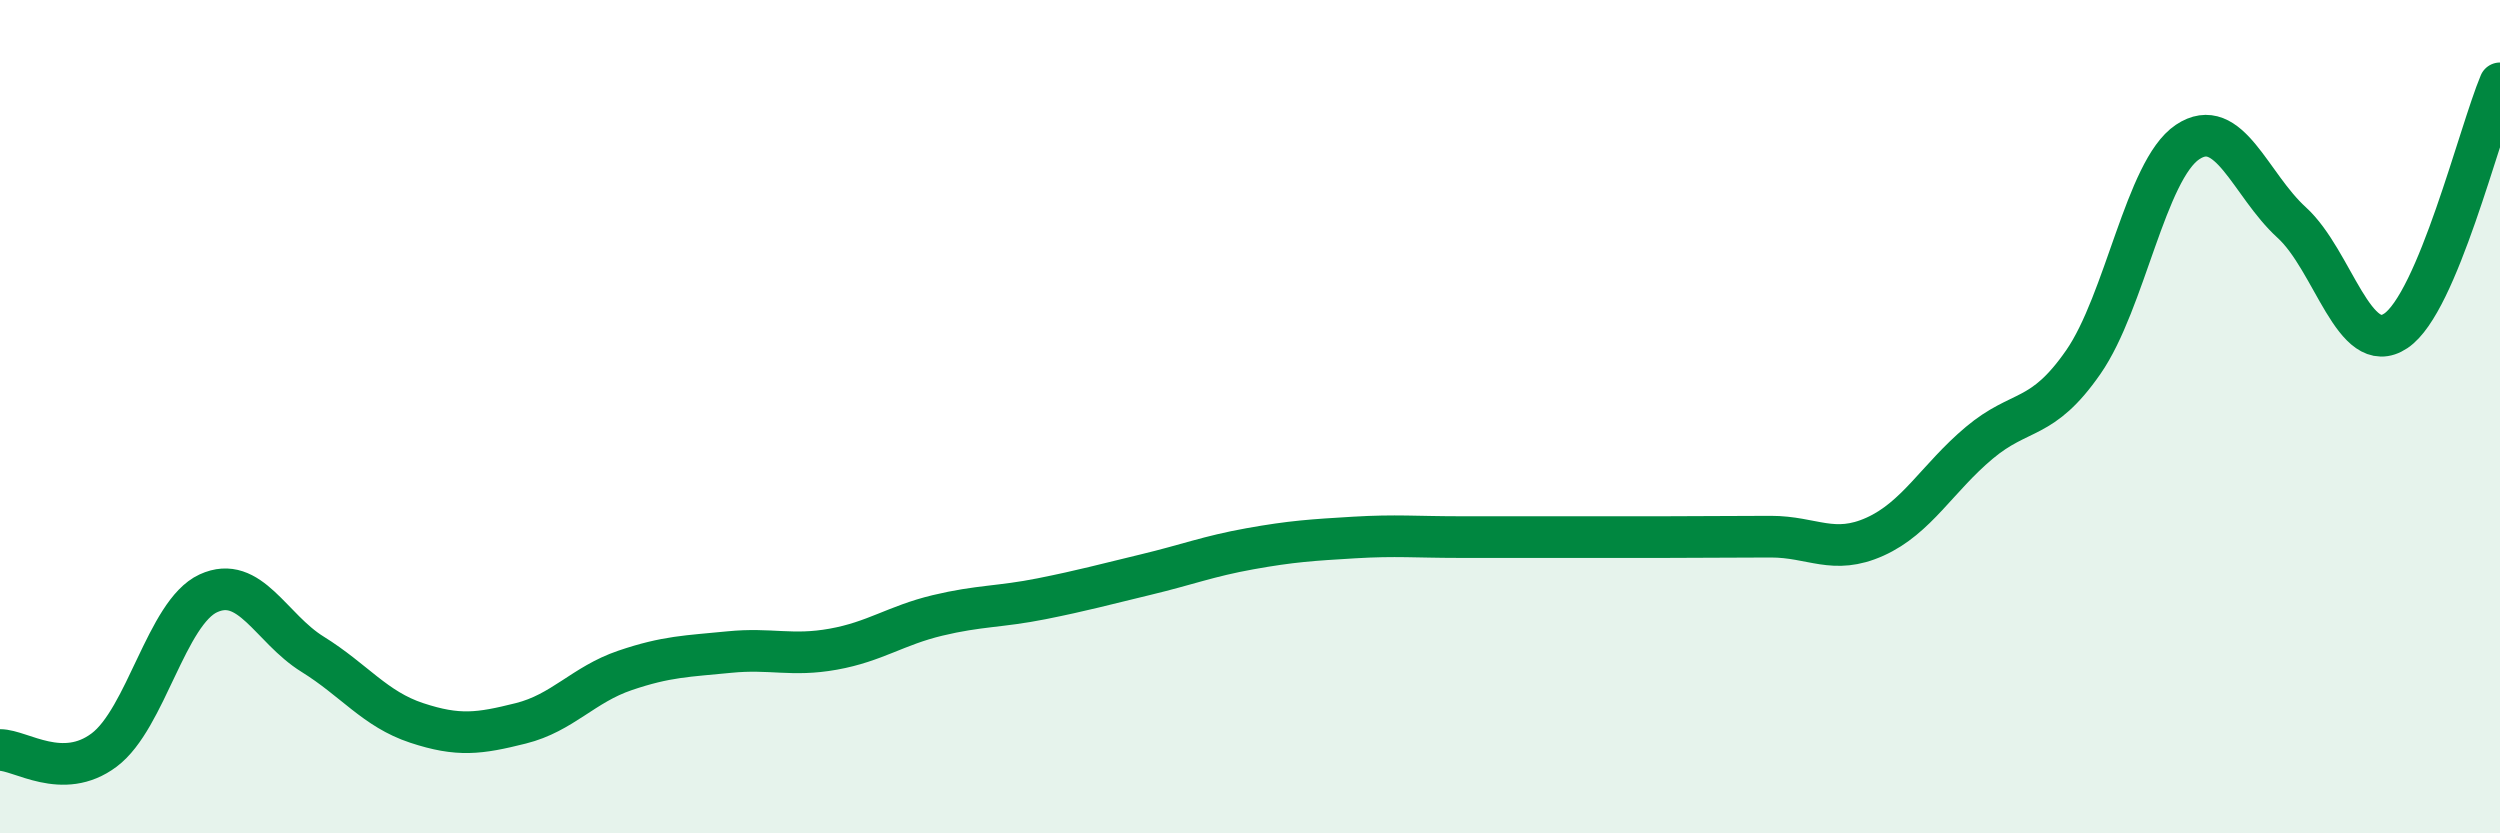
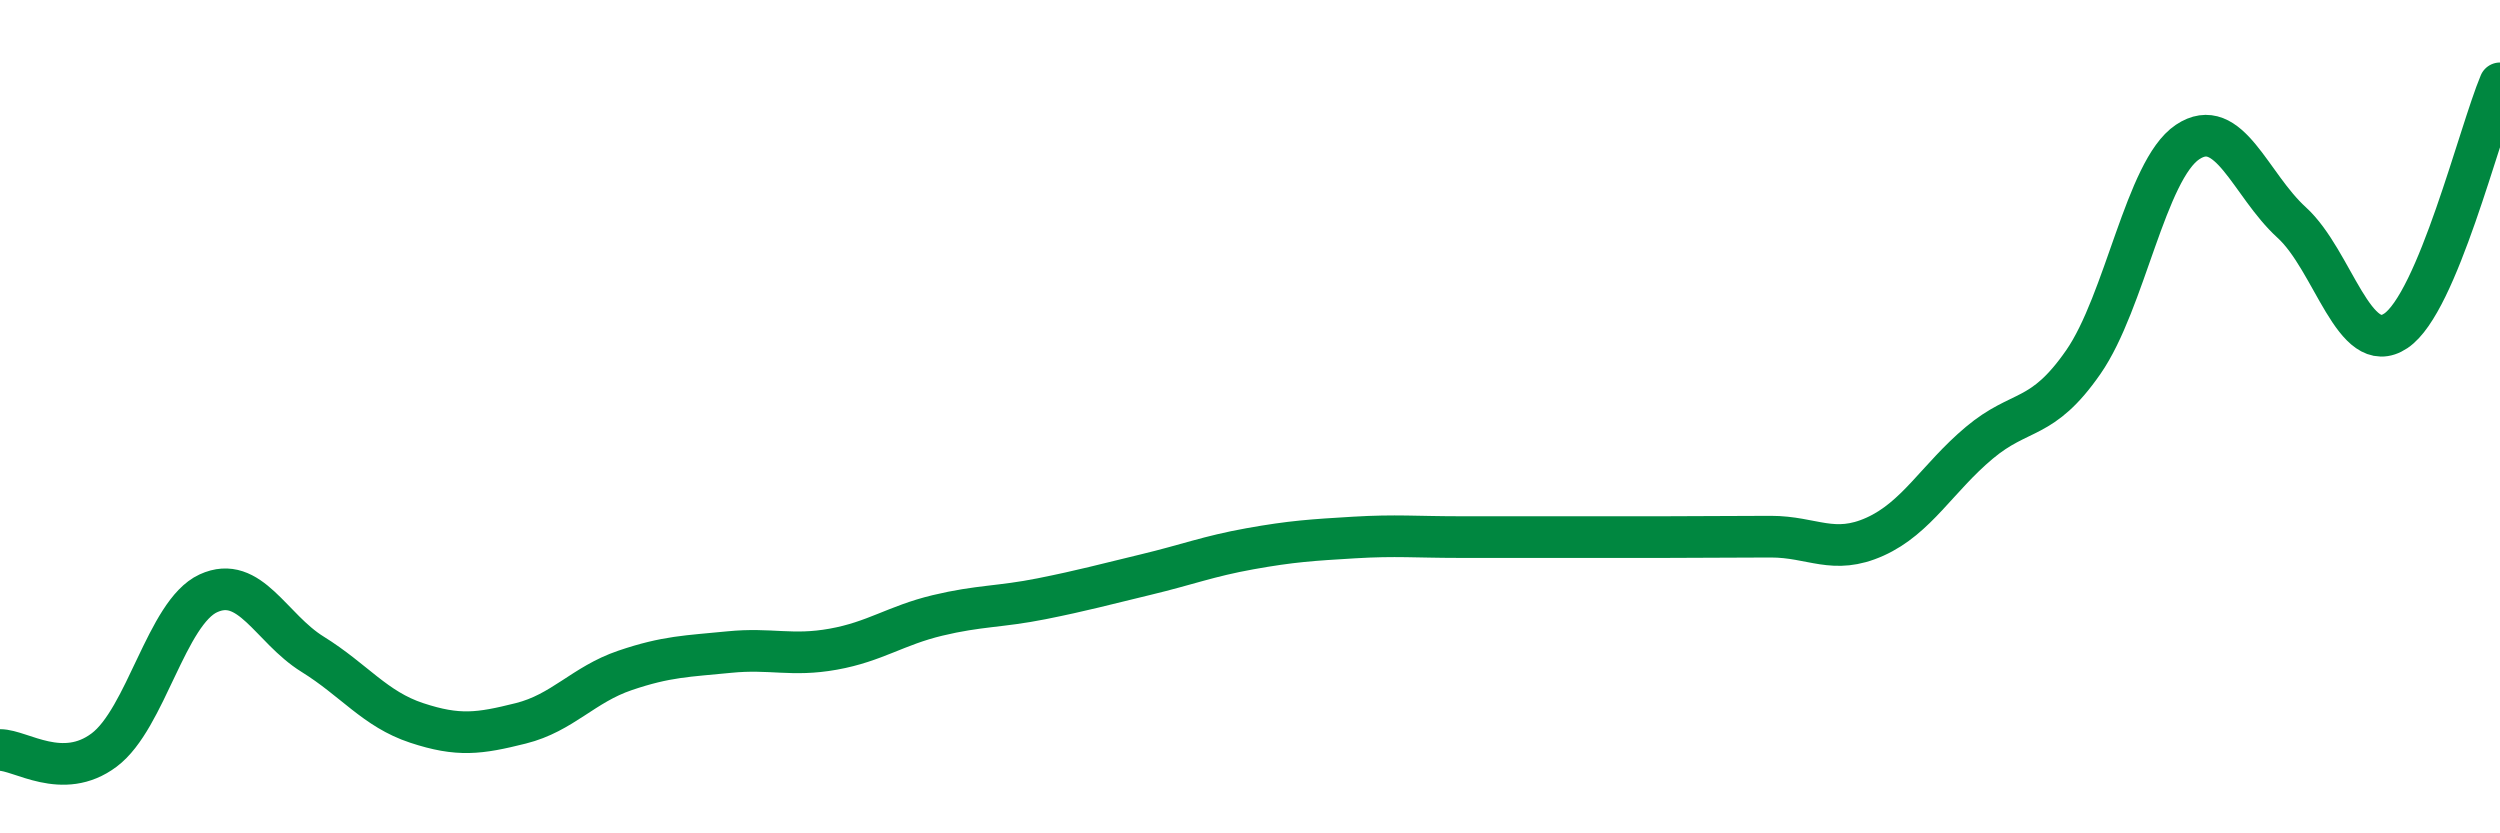
<svg xmlns="http://www.w3.org/2000/svg" width="60" height="20" viewBox="0 0 60 20">
-   <path d="M 0,18 C 0.5,18 1.5,18.75 2.5,18 C 3.5,17.25 4,14.7 5,14.24 C 6,13.78 6.5,15.08 7.5,15.7 C 8.5,16.32 9,17.02 10,17.35 C 11,17.68 11.5,17.61 12.5,17.36 C 13.5,17.11 14,16.43 15,16.09 C 16,15.75 16.5,15.75 17.5,15.65 C 18.5,15.55 19,15.76 20,15.58 C 21,15.4 21.5,15.01 22.5,14.77 C 23.5,14.53 24,14.57 25,14.37 C 26,14.17 26.5,14.03 27.5,13.79 C 28.5,13.55 29,13.35 30,13.17 C 31,12.99 31.5,12.96 32.5,12.9 C 33.5,12.84 34,12.89 35,12.89 C 36,12.89 36.5,12.89 37.5,12.89 C 38.5,12.89 39,12.89 40,12.89 C 41,12.89 41.5,12.88 42.5,12.88 C 43.5,12.88 44,13.33 45,12.88 C 46,12.43 46.5,11.47 47.5,10.63 C 48.5,9.79 49,10.13 50,8.69 C 51,7.25 51.5,4.08 52.5,3.41 C 53.5,2.74 54,4.43 55,5.34 C 56,6.25 56.5,8.61 57.5,7.94 C 58.5,7.27 59.5,3.19 60,2L60 20L0 20Z" fill="#008740" opacity="0.1" stroke-linecap="round" stroke-linejoin="round" />
  <path d="M 0,18 C 0.5,18 1.5,18.75 2.5,18 C 3.5,17.25 4,14.7 5,14.24 C 6,13.78 6.5,15.08 7.5,15.7 C 8.5,16.32 9,17.02 10,17.35 C 11,17.68 11.5,17.61 12.5,17.36 C 13.5,17.11 14,16.43 15,16.09 C 16,15.75 16.5,15.75 17.5,15.65 C 18.5,15.55 19,15.76 20,15.58 C 21,15.4 21.5,15.01 22.5,14.77 C 23.5,14.53 24,14.57 25,14.37 C 26,14.17 26.5,14.03 27.5,13.79 C 28.5,13.55 29,13.35 30,13.17 C 31,12.99 31.5,12.96 32.5,12.9 C 33.5,12.84 34,12.89 35,12.89 C 36,12.89 36.5,12.89 37.5,12.89 C 38.5,12.89 39,12.89 40,12.89 C 41,12.89 41.5,12.88 42.5,12.88 C 43.5,12.88 44,13.33 45,12.88 C 46,12.43 46.5,11.47 47.5,10.63 C 48.5,9.79 49,10.13 50,8.69 C 51,7.25 51.5,4.08 52.5,3.41 C 53.5,2.74 54,4.43 55,5.34 C 56,6.25 56.5,8.61 57.5,7.94 C 58.5,7.27 59.5,3.19 60,2" stroke="#008740" stroke-width="1" fill="none" stroke-linecap="round" stroke-linejoin="round" />
</svg>